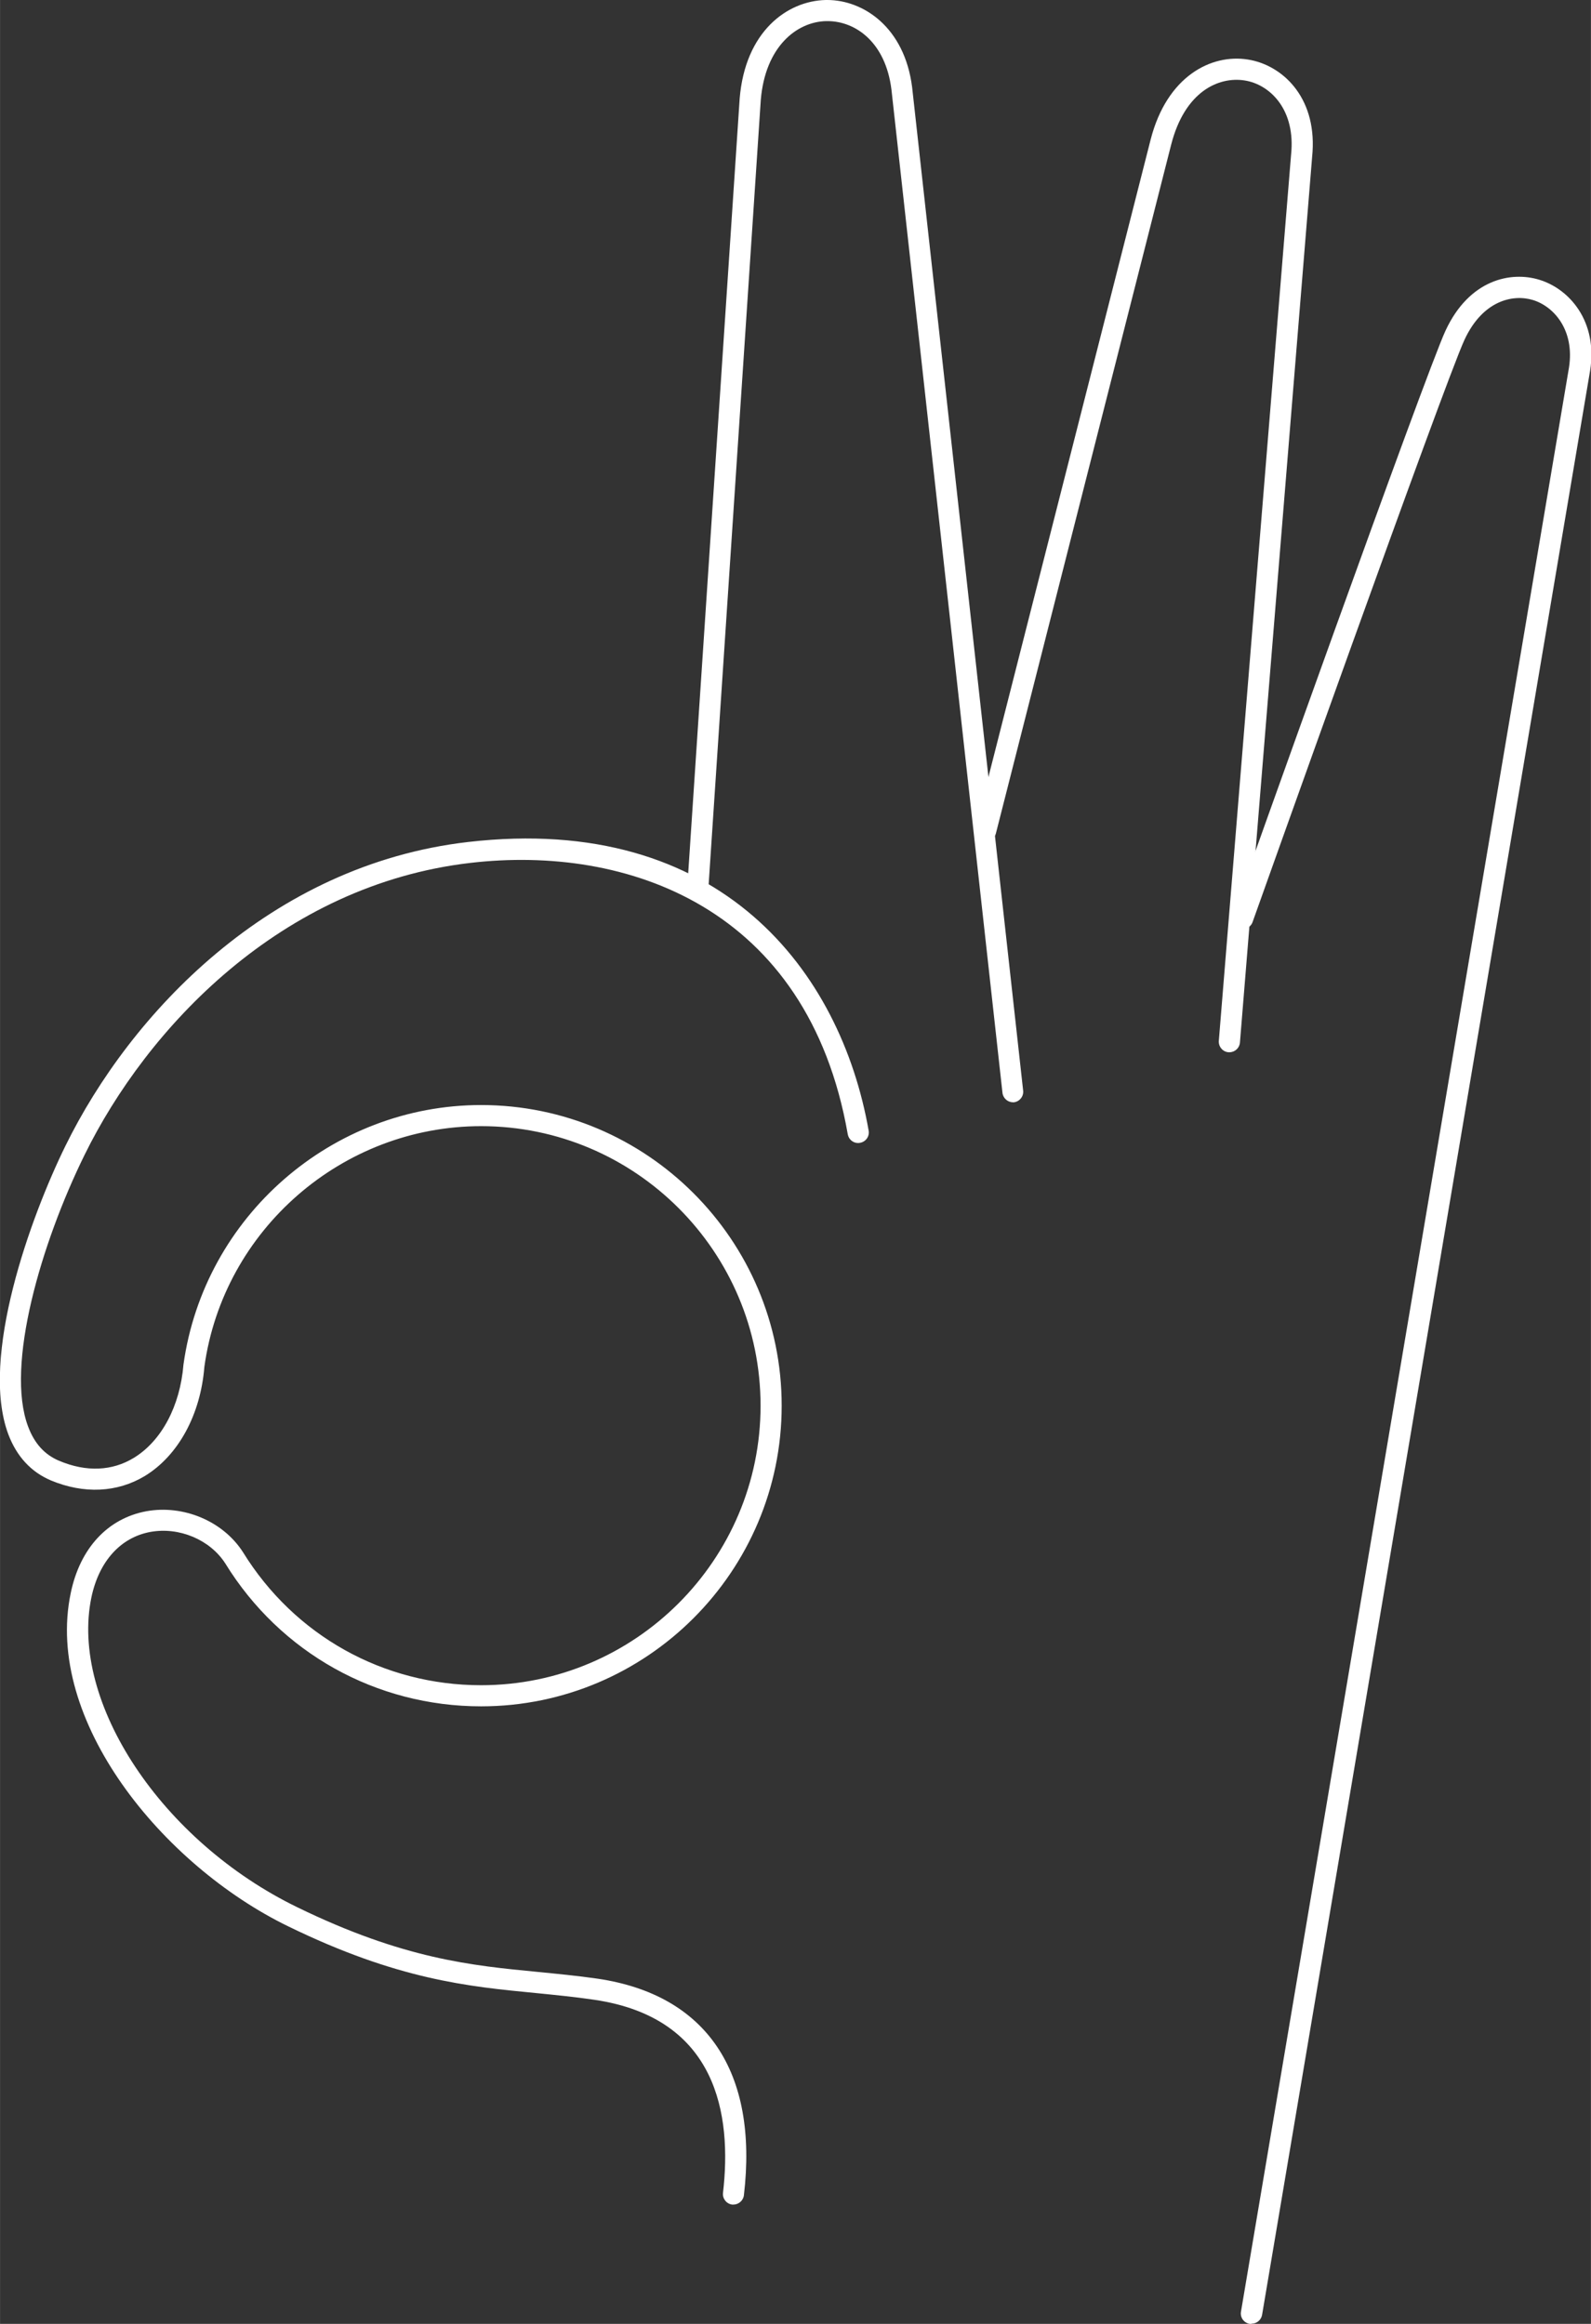
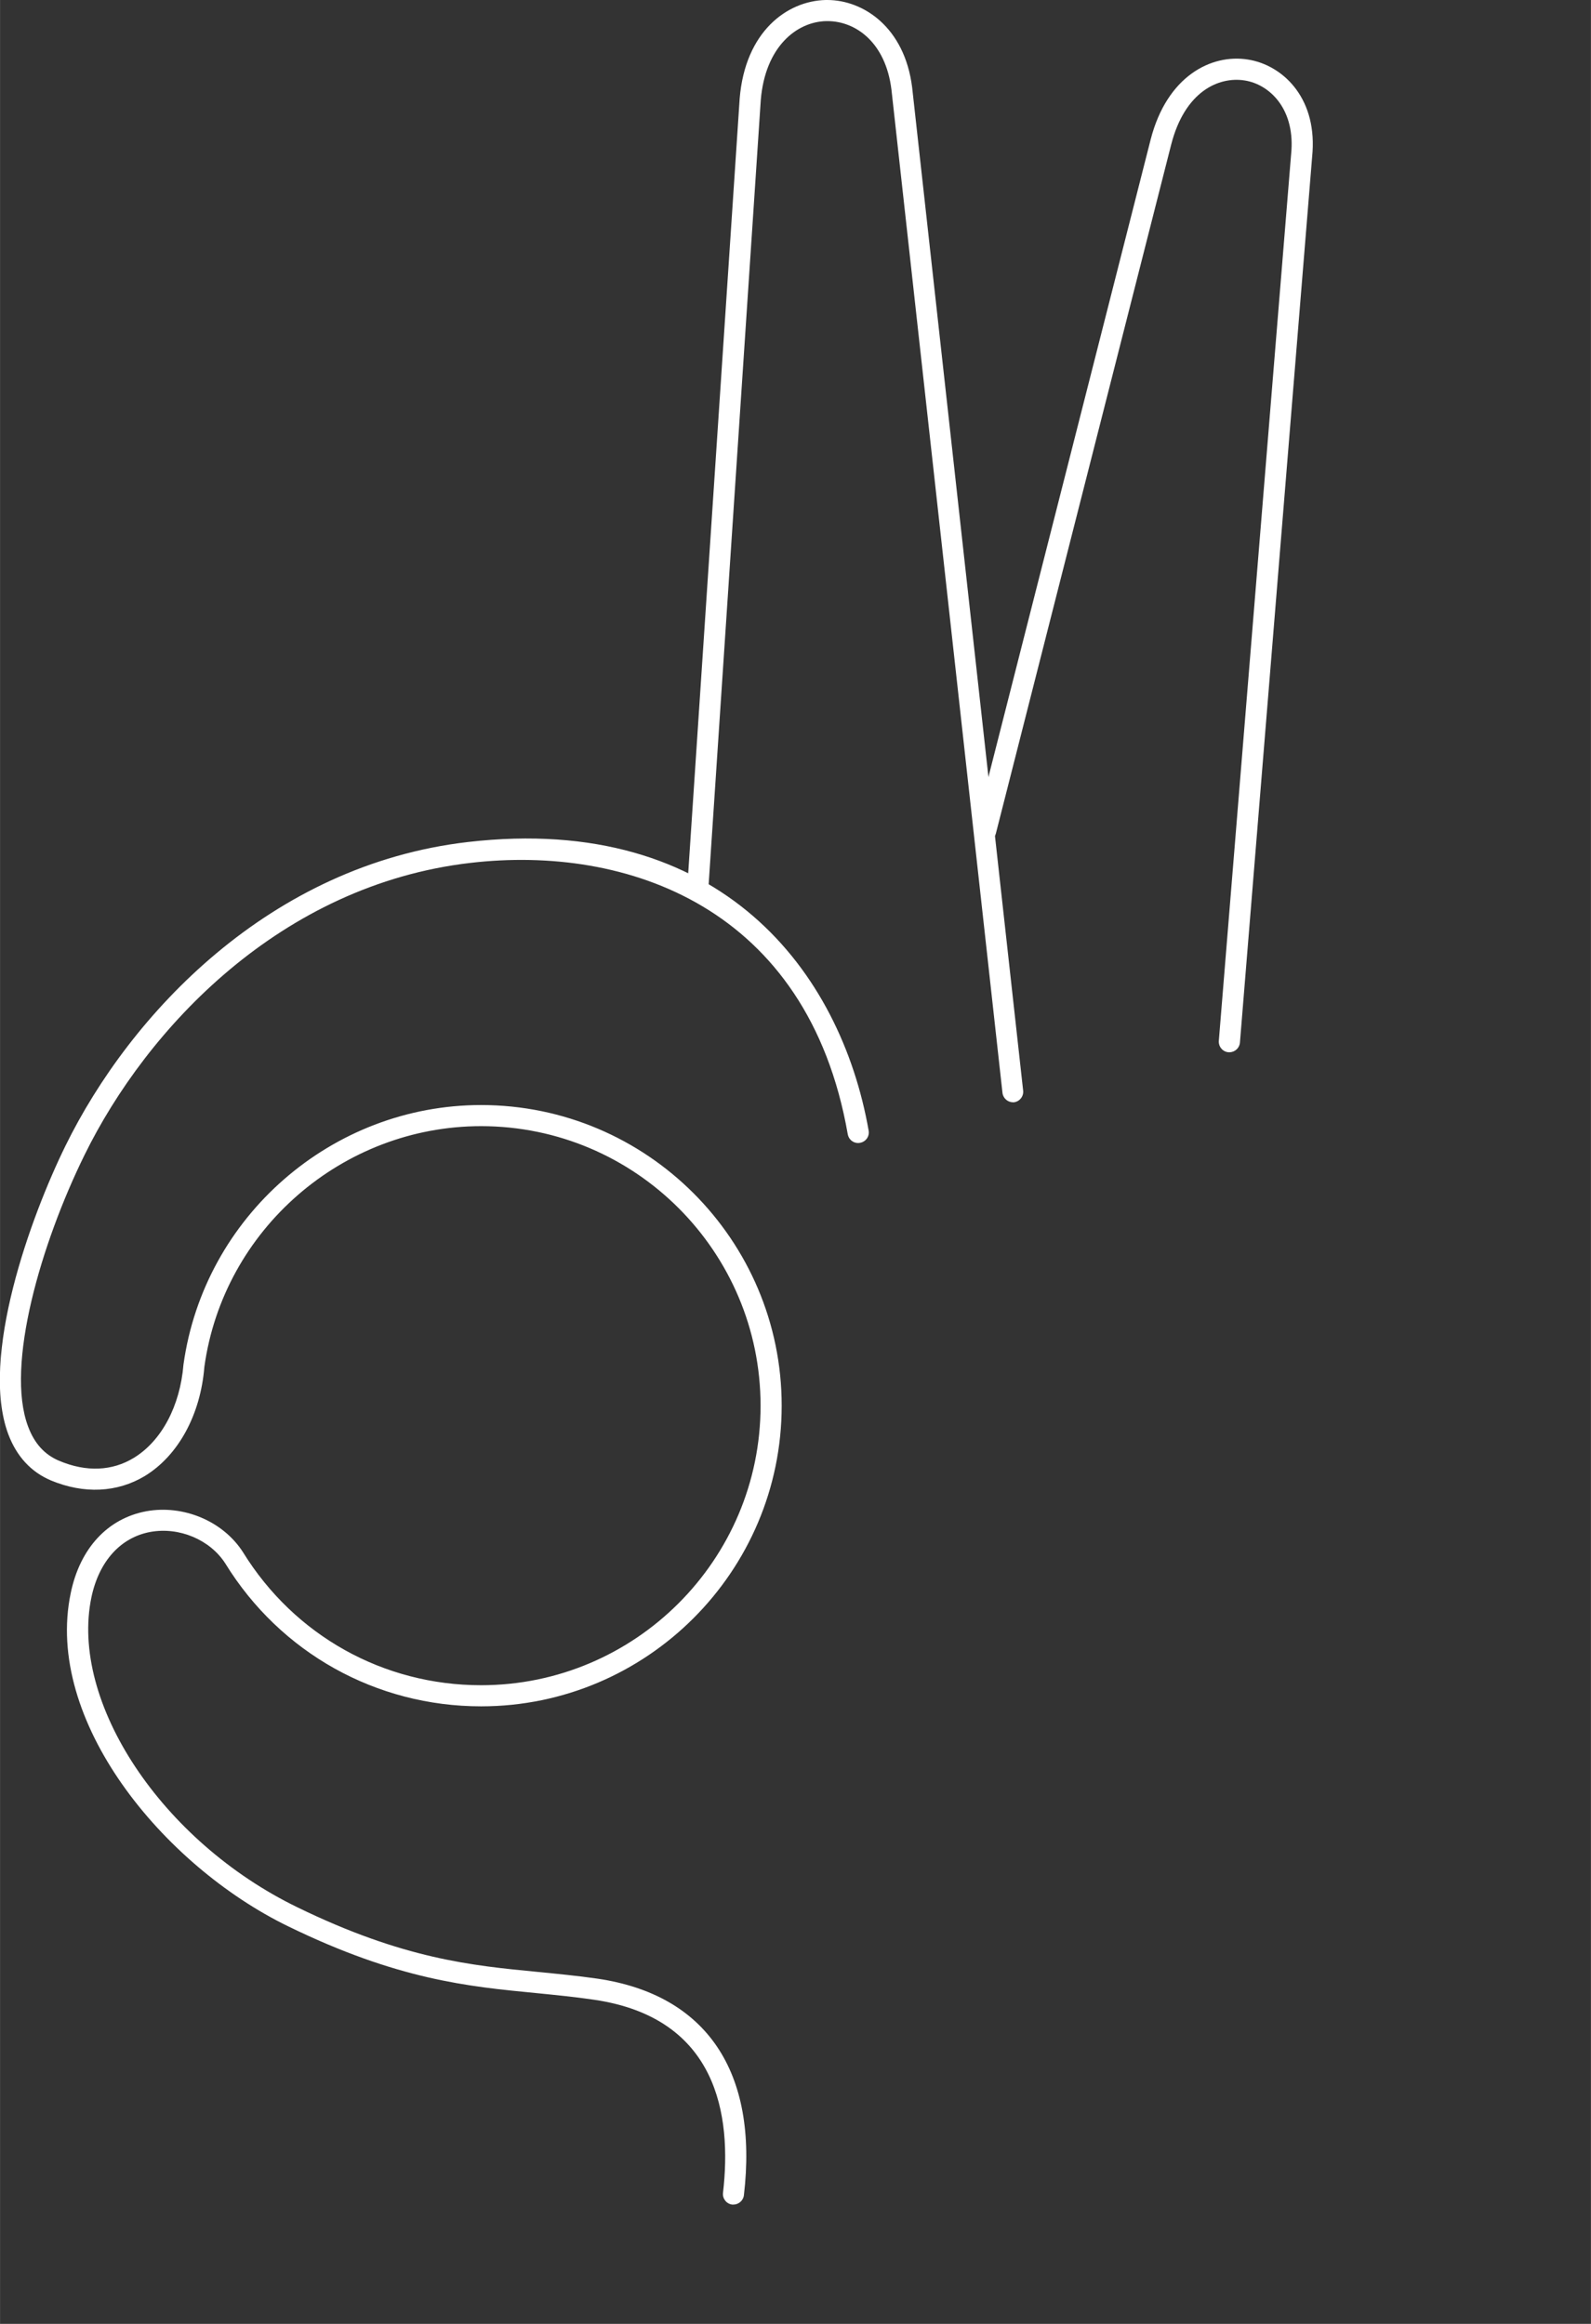
<svg xmlns="http://www.w3.org/2000/svg" id="_レイヤー_2" width="26.59mm" height="38.83mm" viewBox="0 0 75.37 110.07">
  <rect x="0" y="0" width="75.37" height="110.07" fill="#333333" stroke="none" />
  <defs>
    <style>.cls-1{fill:#fff;stroke-width:0px;}</style>
  </defs>
  <g id="_レイヤー_1-2">
    <path class="cls-1" d="M34.75,104.42s-.04,0-.06,0c-.27-.03-.47-.28-.44-.55.43-3.7-.27-8.29-6.09-9.15-.95-.14-1.88-.23-2.78-.32-3.21-.31-6.54-.63-11.73-3.16-5.94-2.89-11.57-9.75-10.3-15.79.44-2.12,1.75-3.53,3.58-3.87,1.76-.32,3.64.47,4.58,1.94,2.44,3.95,6.65,6.3,11.28,6.3,7.3,0,13.24-5.94,13.24-13.24s-5.94-13.24-13.24-13.24c-6.57,0-12.21,4.9-13.11,11.4-.18,2.26-1.23,4.2-2.82,5.17-1.31.79-2.89.86-4.45.21-.94-.4-1.62-1.13-2.02-2.19-1.36-3.64,1.06-10.3,2.71-13.66,3.07-6.25,9.69-13.31,19.08-14.39,11.99-1.38,17.65,6.16,18.97,13.67.05.27-.13.53-.41.58-.27.05-.53-.13-.58-.41-1.89-10.78-10.49-13.71-17.87-12.85-8.99,1.04-15.34,7.83-18.29,13.84-2.05,4.17-3.76,9.97-2.67,12.86.3.8.78,1.33,1.47,1.62,1.28.54,2.51.49,3.54-.14,1.31-.8,2.19-2.45,2.35-4.42.98-7.02,7.04-12.29,14.1-12.29,7.85,0,14.24,6.39,14.24,14.24s-6.39,14.24-14.24,14.24c-4.97,0-9.51-2.53-12.12-6.77-.72-1.12-2.18-1.74-3.55-1.49-1.41.26-2.43,1.39-2.79,3.09-1.04,4.97,3.33,11.57,9.76,14.69,5.03,2.45,8.27,2.76,11.39,3.06.91.09,1.86.18,2.83.32,5.16.76,7.62,4.41,6.93,10.26-.03.25-.25.44-.5.44Z" />
    <path class="cls-1" d="M47.99,52.21c-.25,0-.47-.19-.5-.45l-5.26-47.52c-.28-2.25-1.71-3.24-3.03-3.24h-.06c-1.39.03-2.89,1.2-3.1,3.74l-2.49,37.46c-.02.28-.26.49-.53.47-.28-.02-.48-.26-.47-.53l2.49-37.47c.26-3.17,2.24-4.63,4.08-4.67h.07c1.7,0,3.66,1.28,4.02,4.13l5.26,47.53c.03.27-.17.52-.44.55-.02,0-.04,0-.06,0Z" />
    <path class="cls-1" d="M58.24,49.84s-.03,0-.04,0c-.27-.02-.48-.26-.46-.54l3.44-42.18c.13-2.01-1.06-3.13-2.22-3.31-1.21-.19-2.83.5-3.48,3.05l-8.3,32.61c-.07.27-.34.43-.61.36-.27-.07-.43-.34-.36-.61L54.51,6.61c.77-3,2.87-4.07,4.61-3.79,1.59.25,3.23,1.73,3.06,4.37l-3.44,42.19c-.02.26-.24.46-.5.46Z" />
-     <path class="cls-1" d="M59.28,110.07s-.06,0-.08,0c-.27-.05-.46-.3-.41-.58l15.54-92.09c.27-1.75-.7-2.88-1.71-3.19-.96-.29-2.38.03-3.24,1.88-.93,1.99-9.95,27.33-10.04,27.58-.09.26-.38.4-.64.3-.26-.09-.4-.38-.3-.64.37-1.05,9.13-25.63,10.08-27.67,1.13-2.43,3.1-2.82,4.44-2.41,1.42.43,2.78,1.96,2.41,4.3l-15.54,92.09c-.04.24-.25.42-.49.42Z" />
  </g>
</svg>